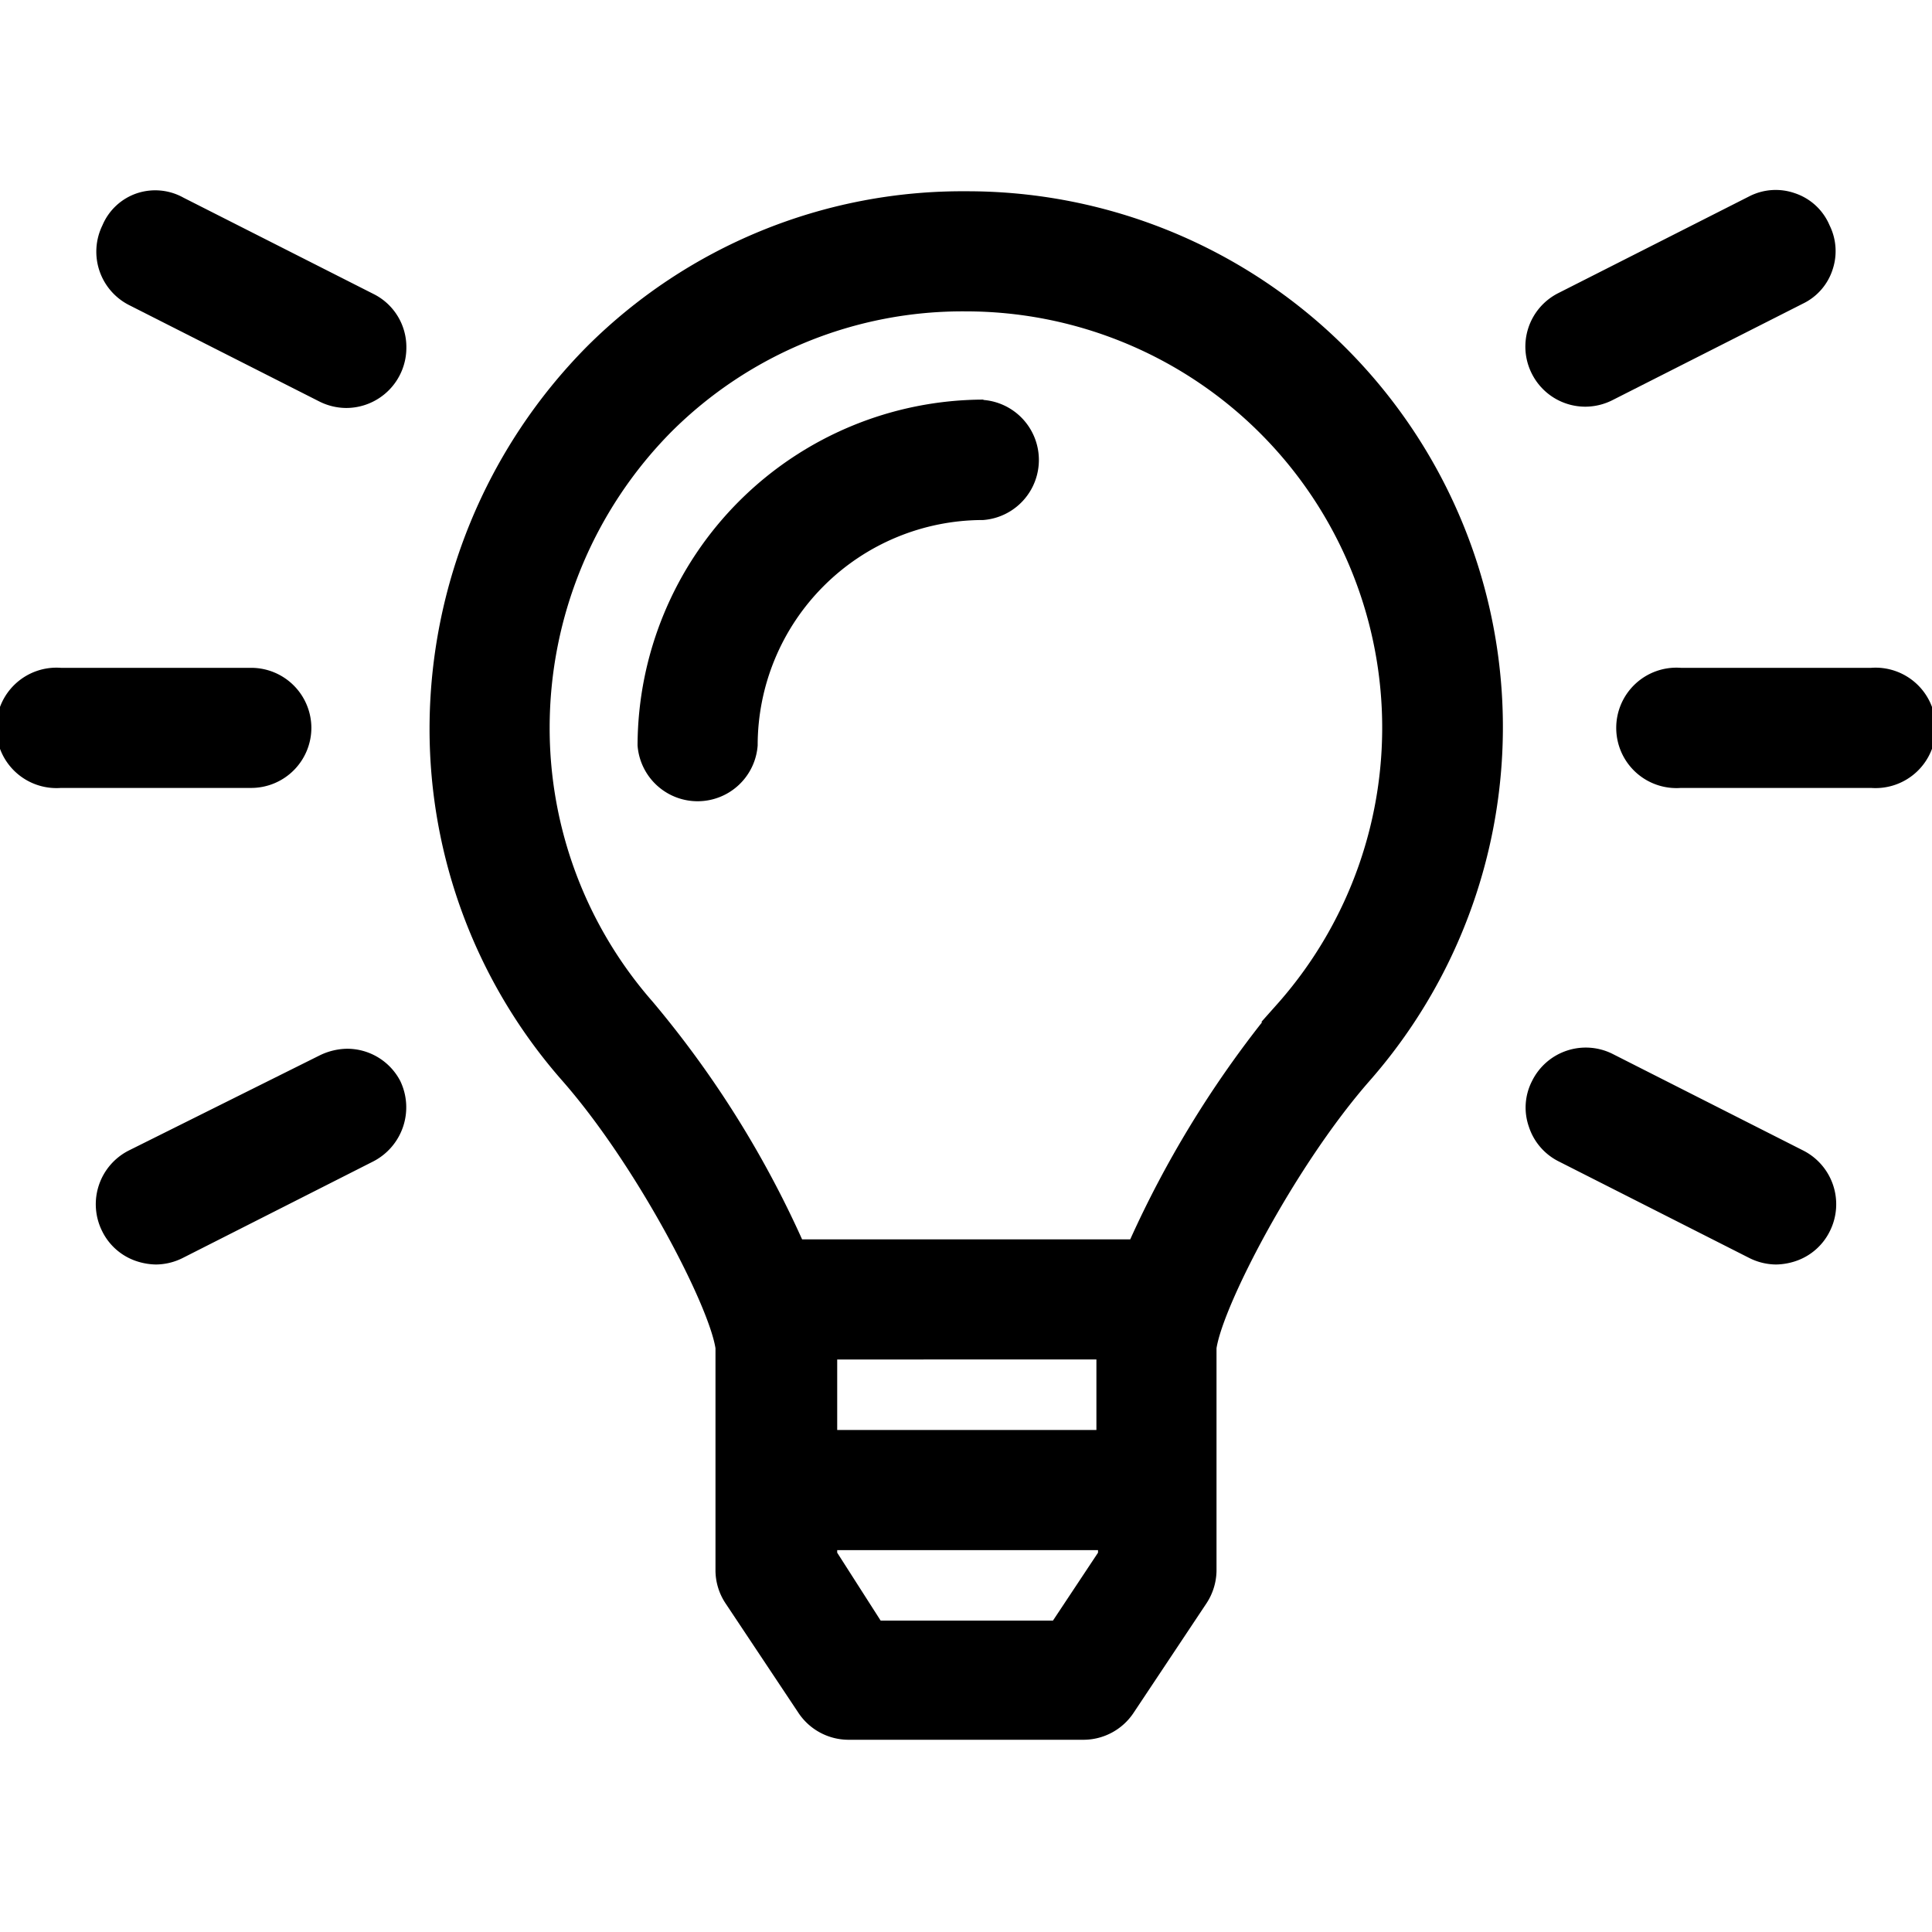
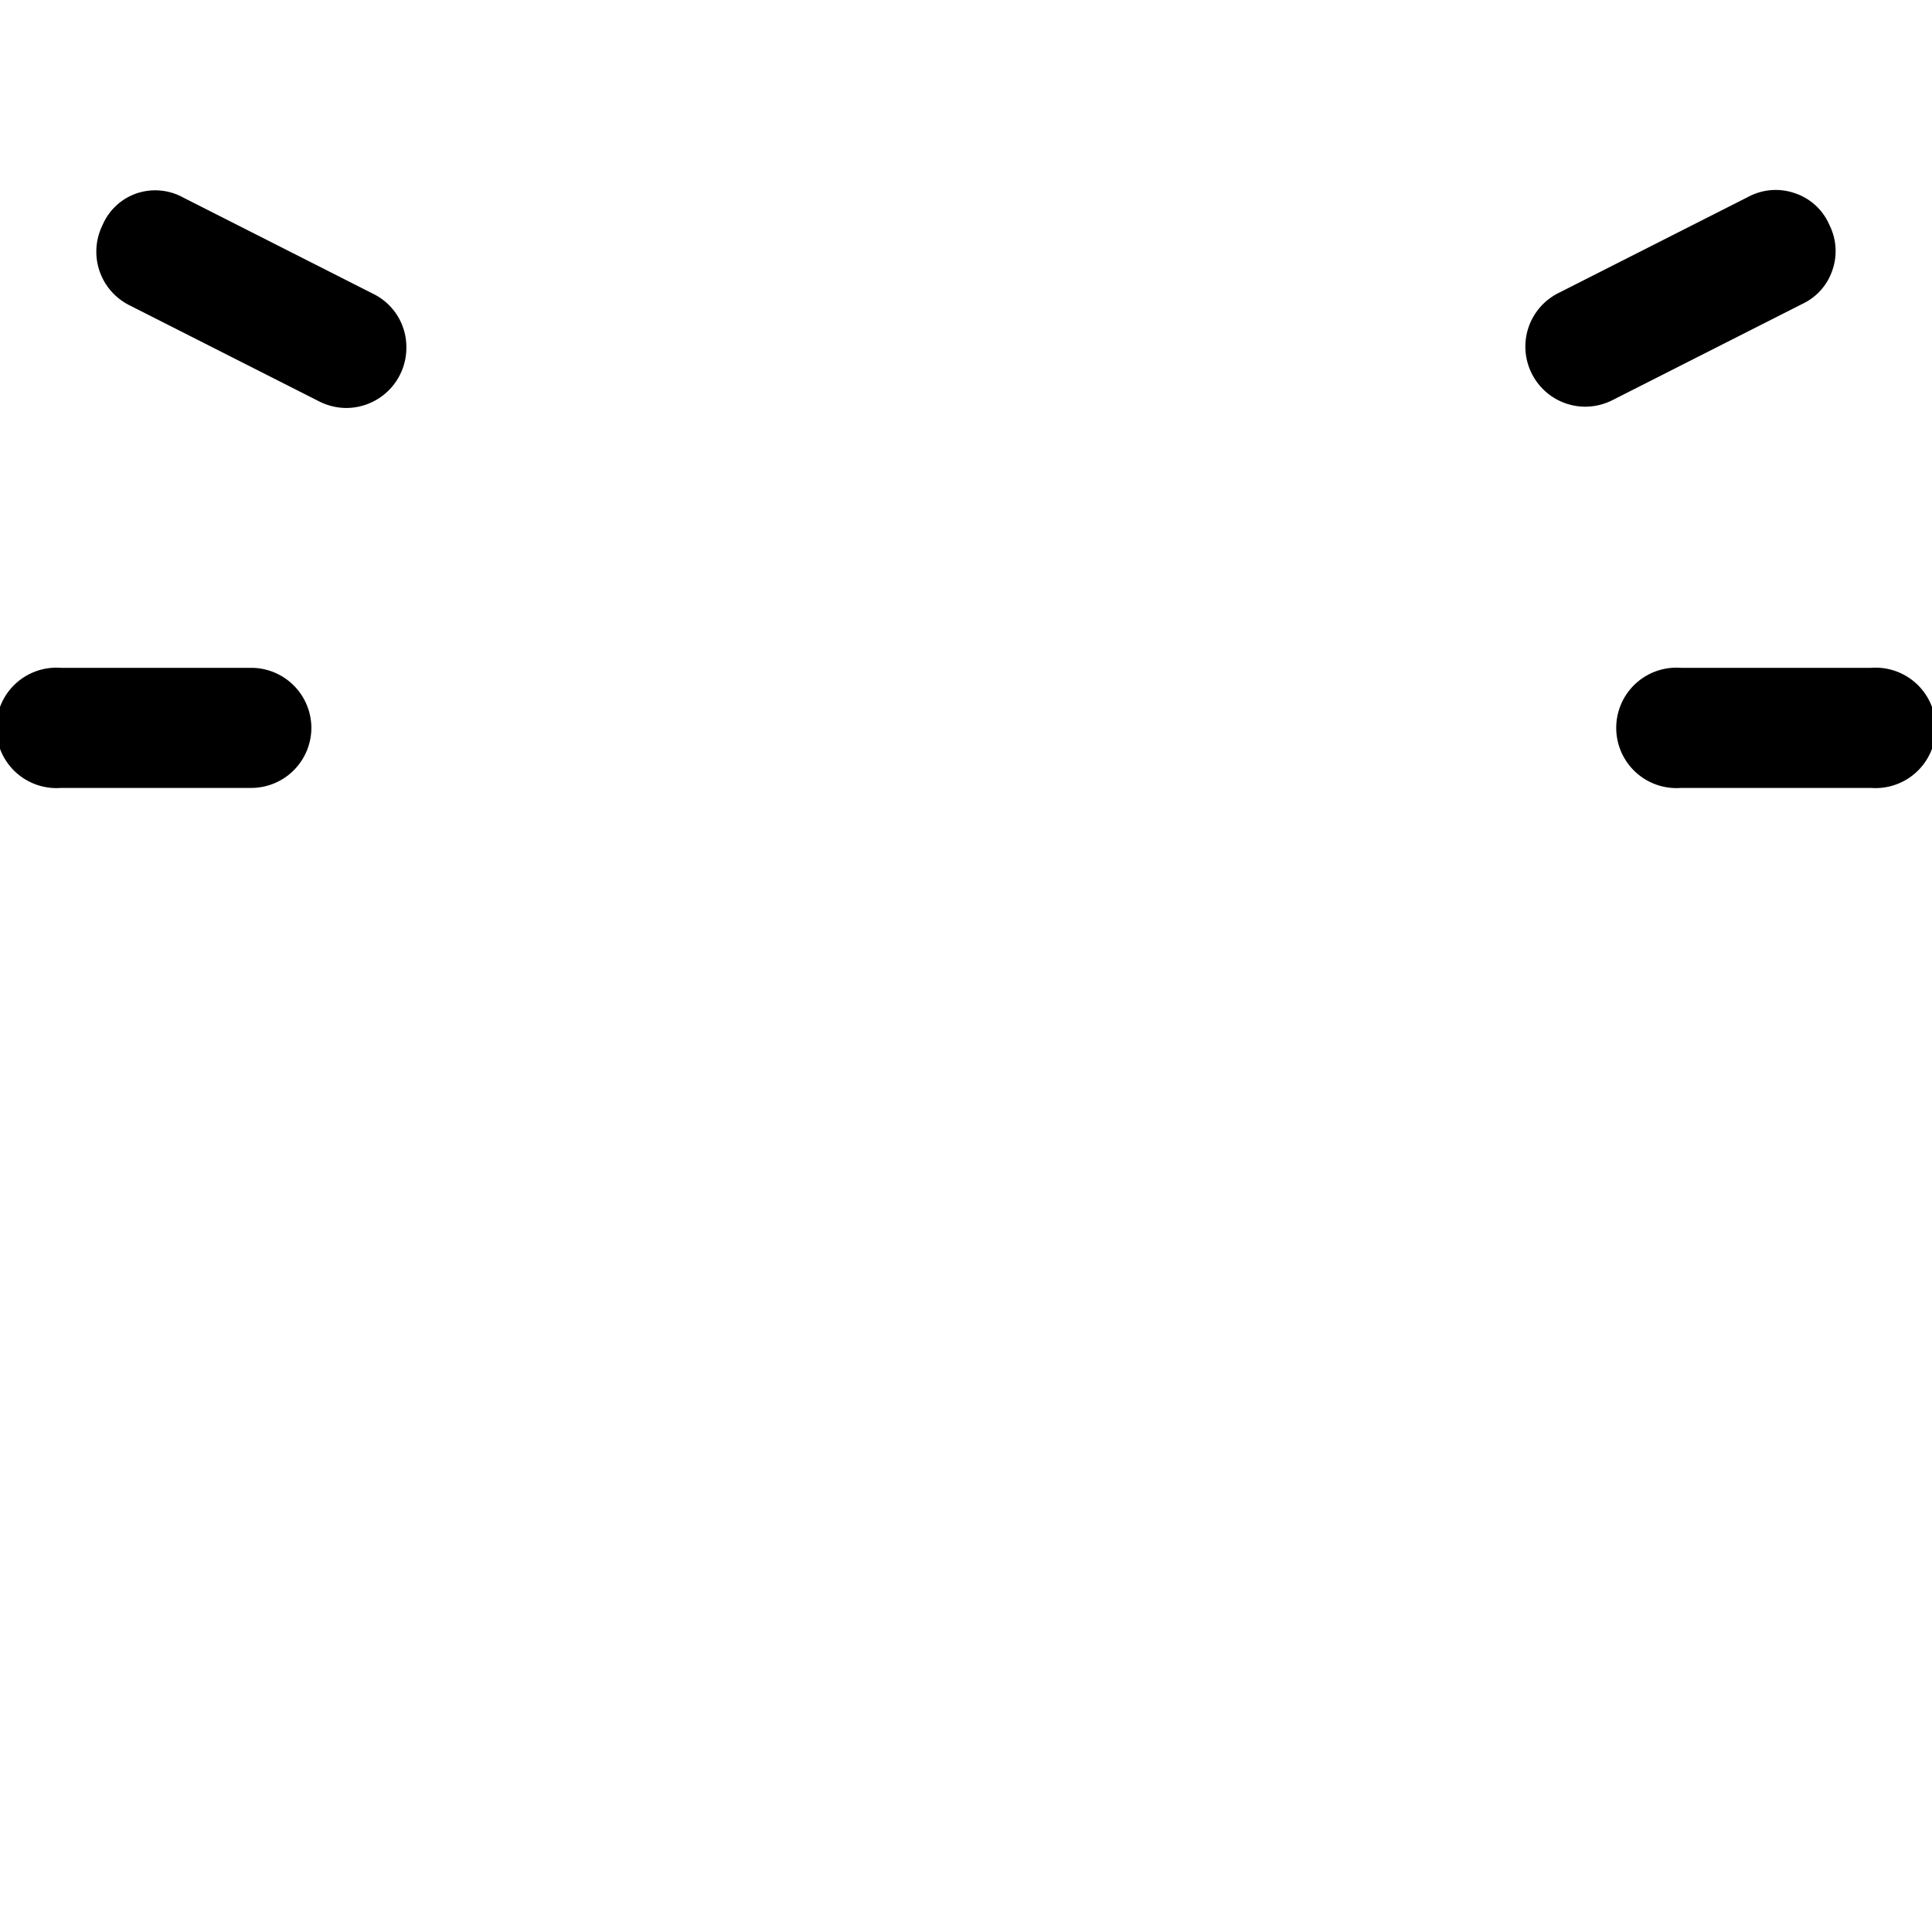
<svg xmlns="http://www.w3.org/2000/svg" id="sh-lighting" viewBox="0 0 60 60">
  <defs />
  <g>
-     <path class="cls-1" d="M10.77,32.57h0a2,2,0,0,0-.83.2L4,35.73a1.87,1.87,0,0,0-.83,2.5,1.83,1.83,0,0,0,1.08.94,2,2,0,0,0,.59.1,1.88,1.88,0,0,0,.83-.2l5.92-3a1.89,1.89,0,0,0,.84-2.5A1.86,1.86,0,0,0,10.77,32.57Z" />
    <path class="cls-1" d="M4,9.47l5.92,3a1.88,1.88,0,0,0,.83.2h0a1.87,1.87,0,0,0,1.87-1.87,1.84,1.84,0,0,0-1-1.66l-5.92-3A1.8,1.8,0,0,0,4.26,6,1.78,1.78,0,0,0,3.18,7,1.86,1.86,0,0,0,4,9.47Z" />
    <path class="cls-1" d="M9.67,22.6A1.87,1.87,0,0,0,7.8,20.74H1.89a1.87,1.87,0,1,0,0,3.73H7.8A1.87,1.87,0,0,0,9.67,22.6Z" />
    <path class="cls-1" d="M49.24,12.63h0a1.88,1.88,0,0,0,.83-.2l5.92-3a1.78,1.78,0,0,0,.93-1.08A1.8,1.8,0,0,0,56.82,7,1.78,1.78,0,0,0,55.74,6a1.8,1.8,0,0,0-1.42.1l-5.92,3a1.86,1.86,0,0,0-.83,2.5A1.86,1.86,0,0,0,49.24,12.63Z" />
    <path class="cls-1" d="M58.11,20.74H52.2a1.87,1.87,0,1,0,0,3.73h5.91a1.87,1.87,0,1,0,0-3.73Z" />
-     <path class="cls-1" d="M30.55,12.41h0A10.77,10.77,0,0,0,19.8,23.15a1.87,1.87,0,0,0,3.73,0,7,7,0,0,1,7-7,1.87,1.87,0,0,0,0-3.73Z" />
-     <path class="cls-1" d="M56,35.73l-5.92-3a1.86,1.86,0,0,0-2.5.84,1.8,1.8,0,0,0-.1,1.42,1.84,1.84,0,0,0,.93,1.08l5.92,3a1.88,1.88,0,0,0,.83.2,2,2,0,0,0,.59-.1,1.83,1.83,0,0,0,1.08-.94,1.87,1.87,0,0,0-.83-2.5Z" />
-     <path class="cls-1" d="M41,10.06A16.64,16.64,0,0,0,30,5.94h0a16.5,16.5,0,0,0-11.76,4.81,16.89,16.89,0,0,0-4.9,11.87,16.54,16.54,0,0,0,4.12,10.94c2.3,2.62,4.54,6.94,4.76,8.31v6.92a1.86,1.86,0,0,0,.31,1l2.27,3.41a1.87,1.87,0,0,0,1.55.83h7.3a1.87,1.87,0,0,0,1.55-.83l2.27-3.41a1.89,1.89,0,0,0,.31-1V41.87c.22-1.37,2.46-5.69,4.76-8.31A16.65,16.65,0,0,0,41,10.06ZM27.35,50.33,26,48.22v-.08h8.1v.08l-1.4,2.11Zm6.7-8.11v2.19H26V42.22ZM39.2,31.74a32.57,32.57,0,0,0-4.1,6.75H24.91a31.63,31.63,0,0,0-4.64-7.38,12.89,12.89,0,0,1-3.2-8.51,13.07,13.07,0,0,1,3.78-9.19A12.8,12.8,0,0,1,30,9.67a12.93,12.93,0,0,1,9.73,21.44l-.56.63Z" />
  </g>
</svg>